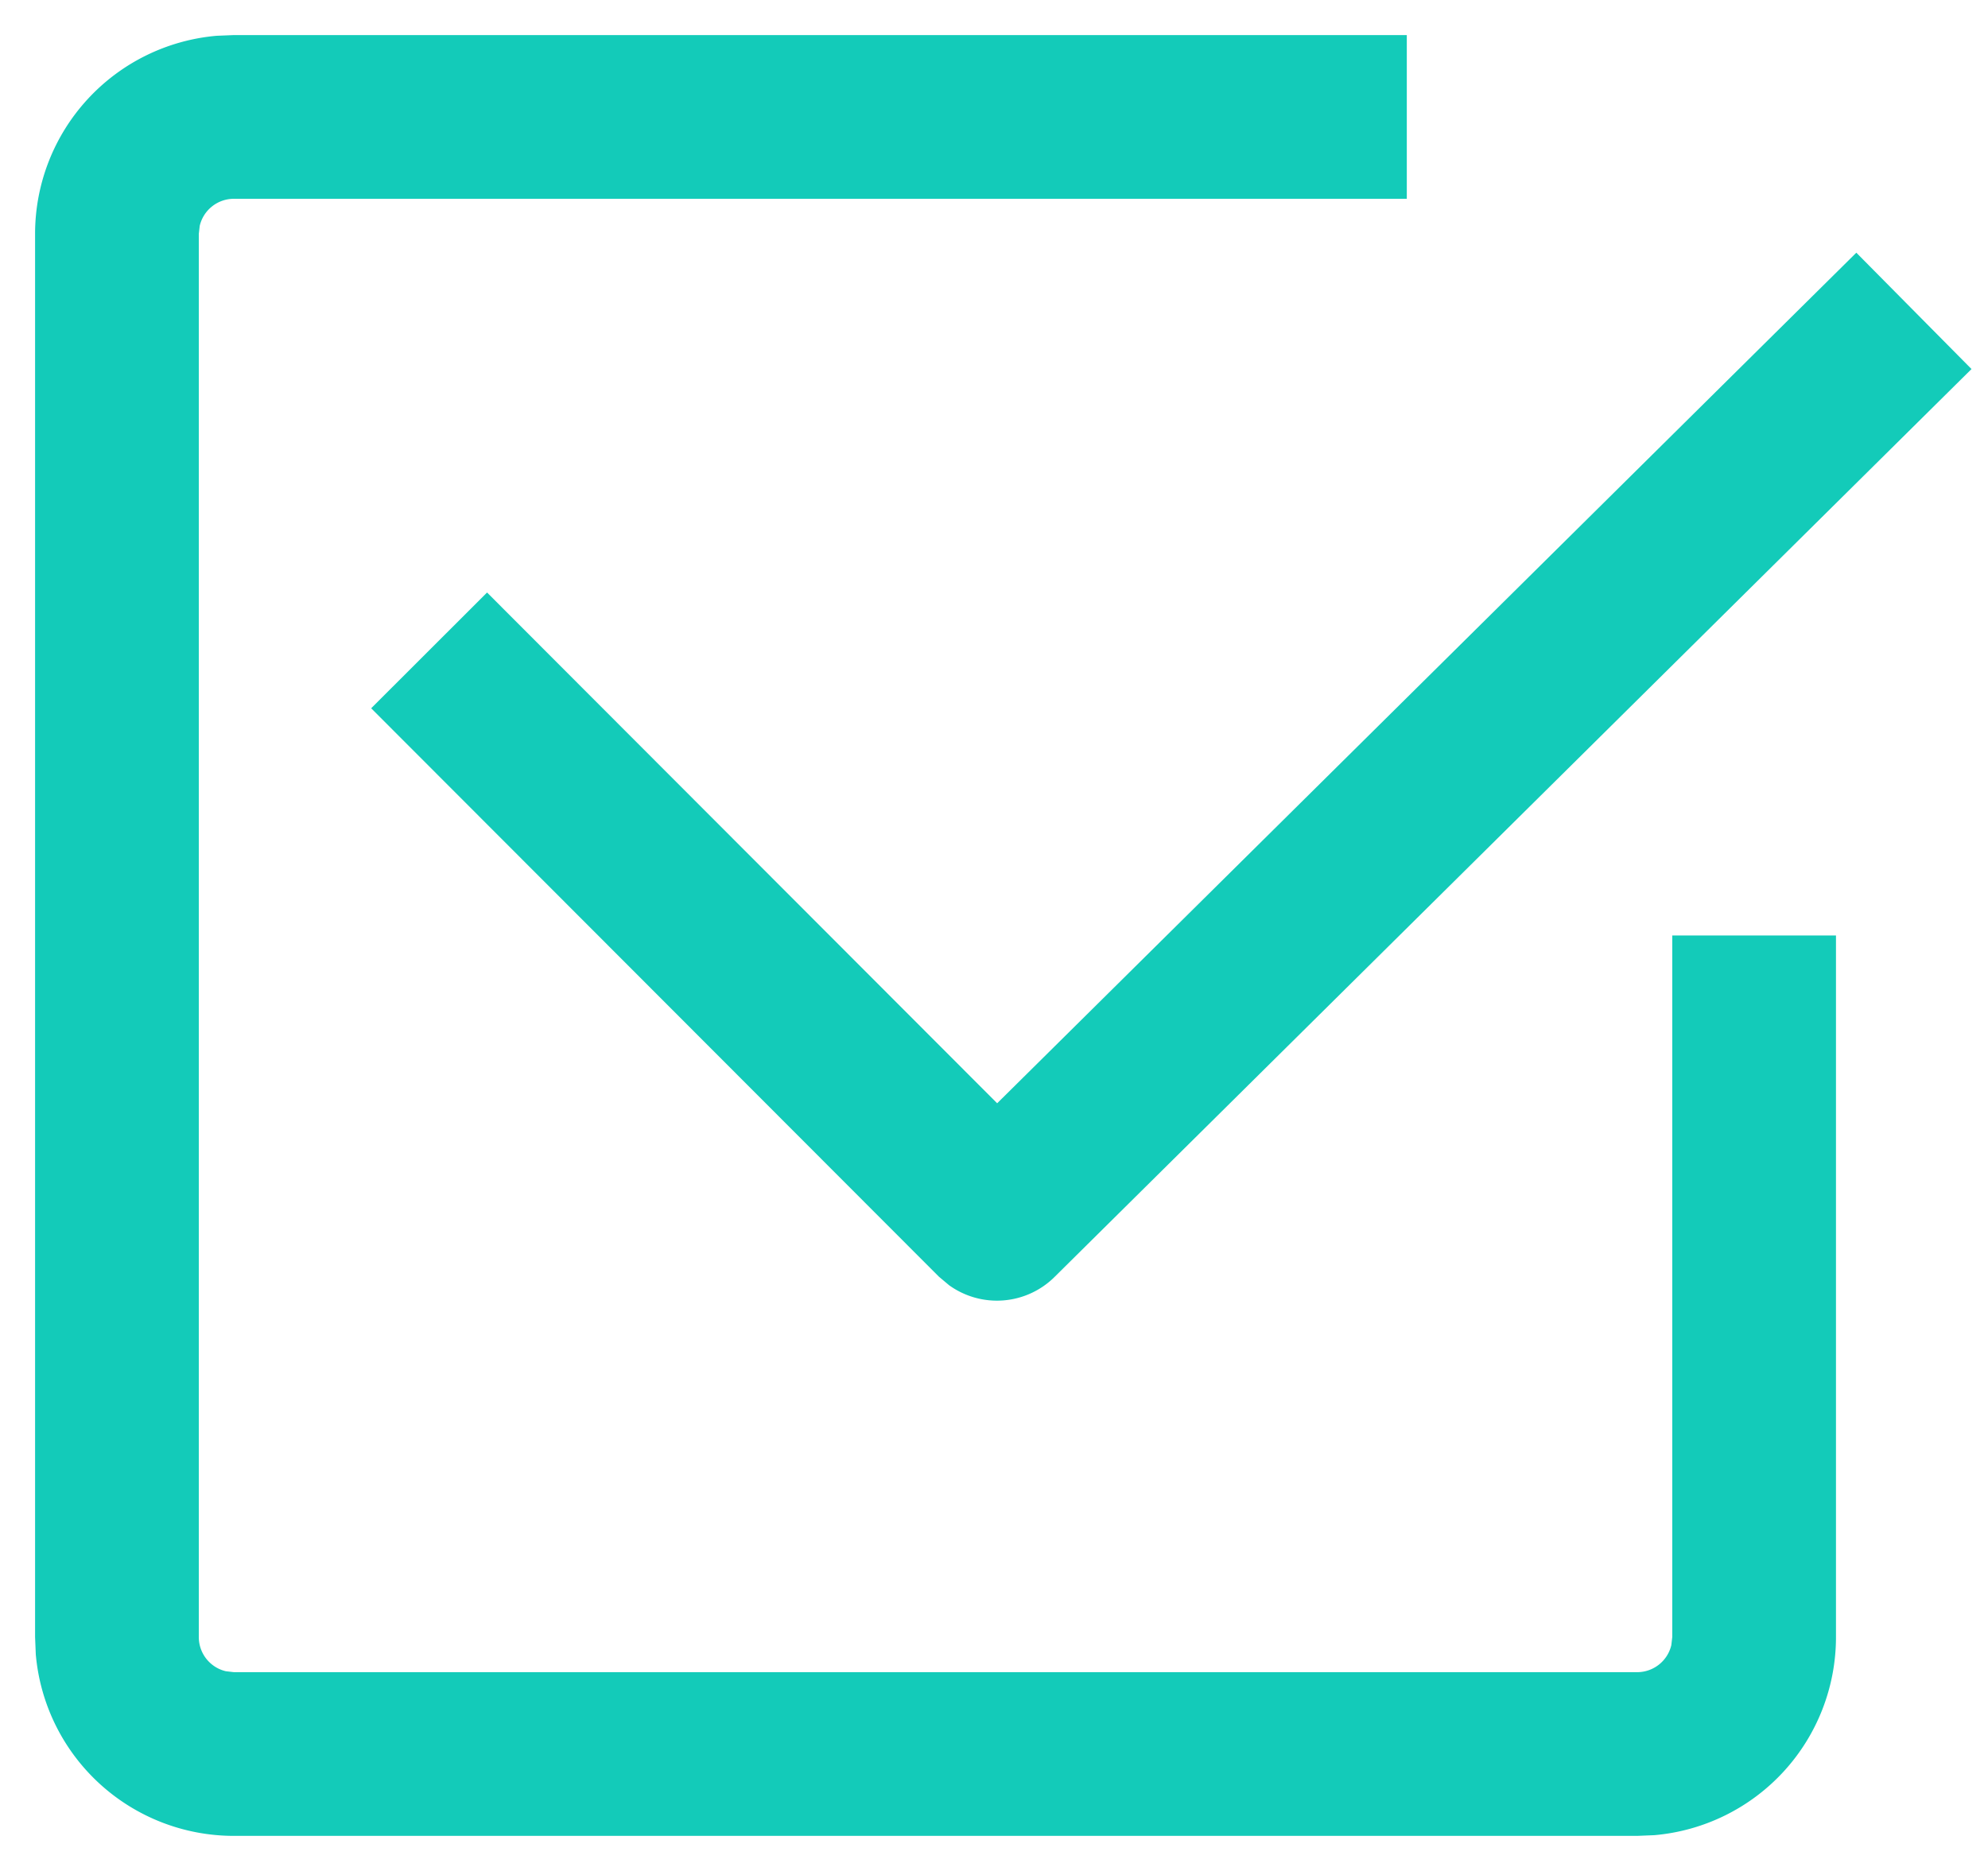
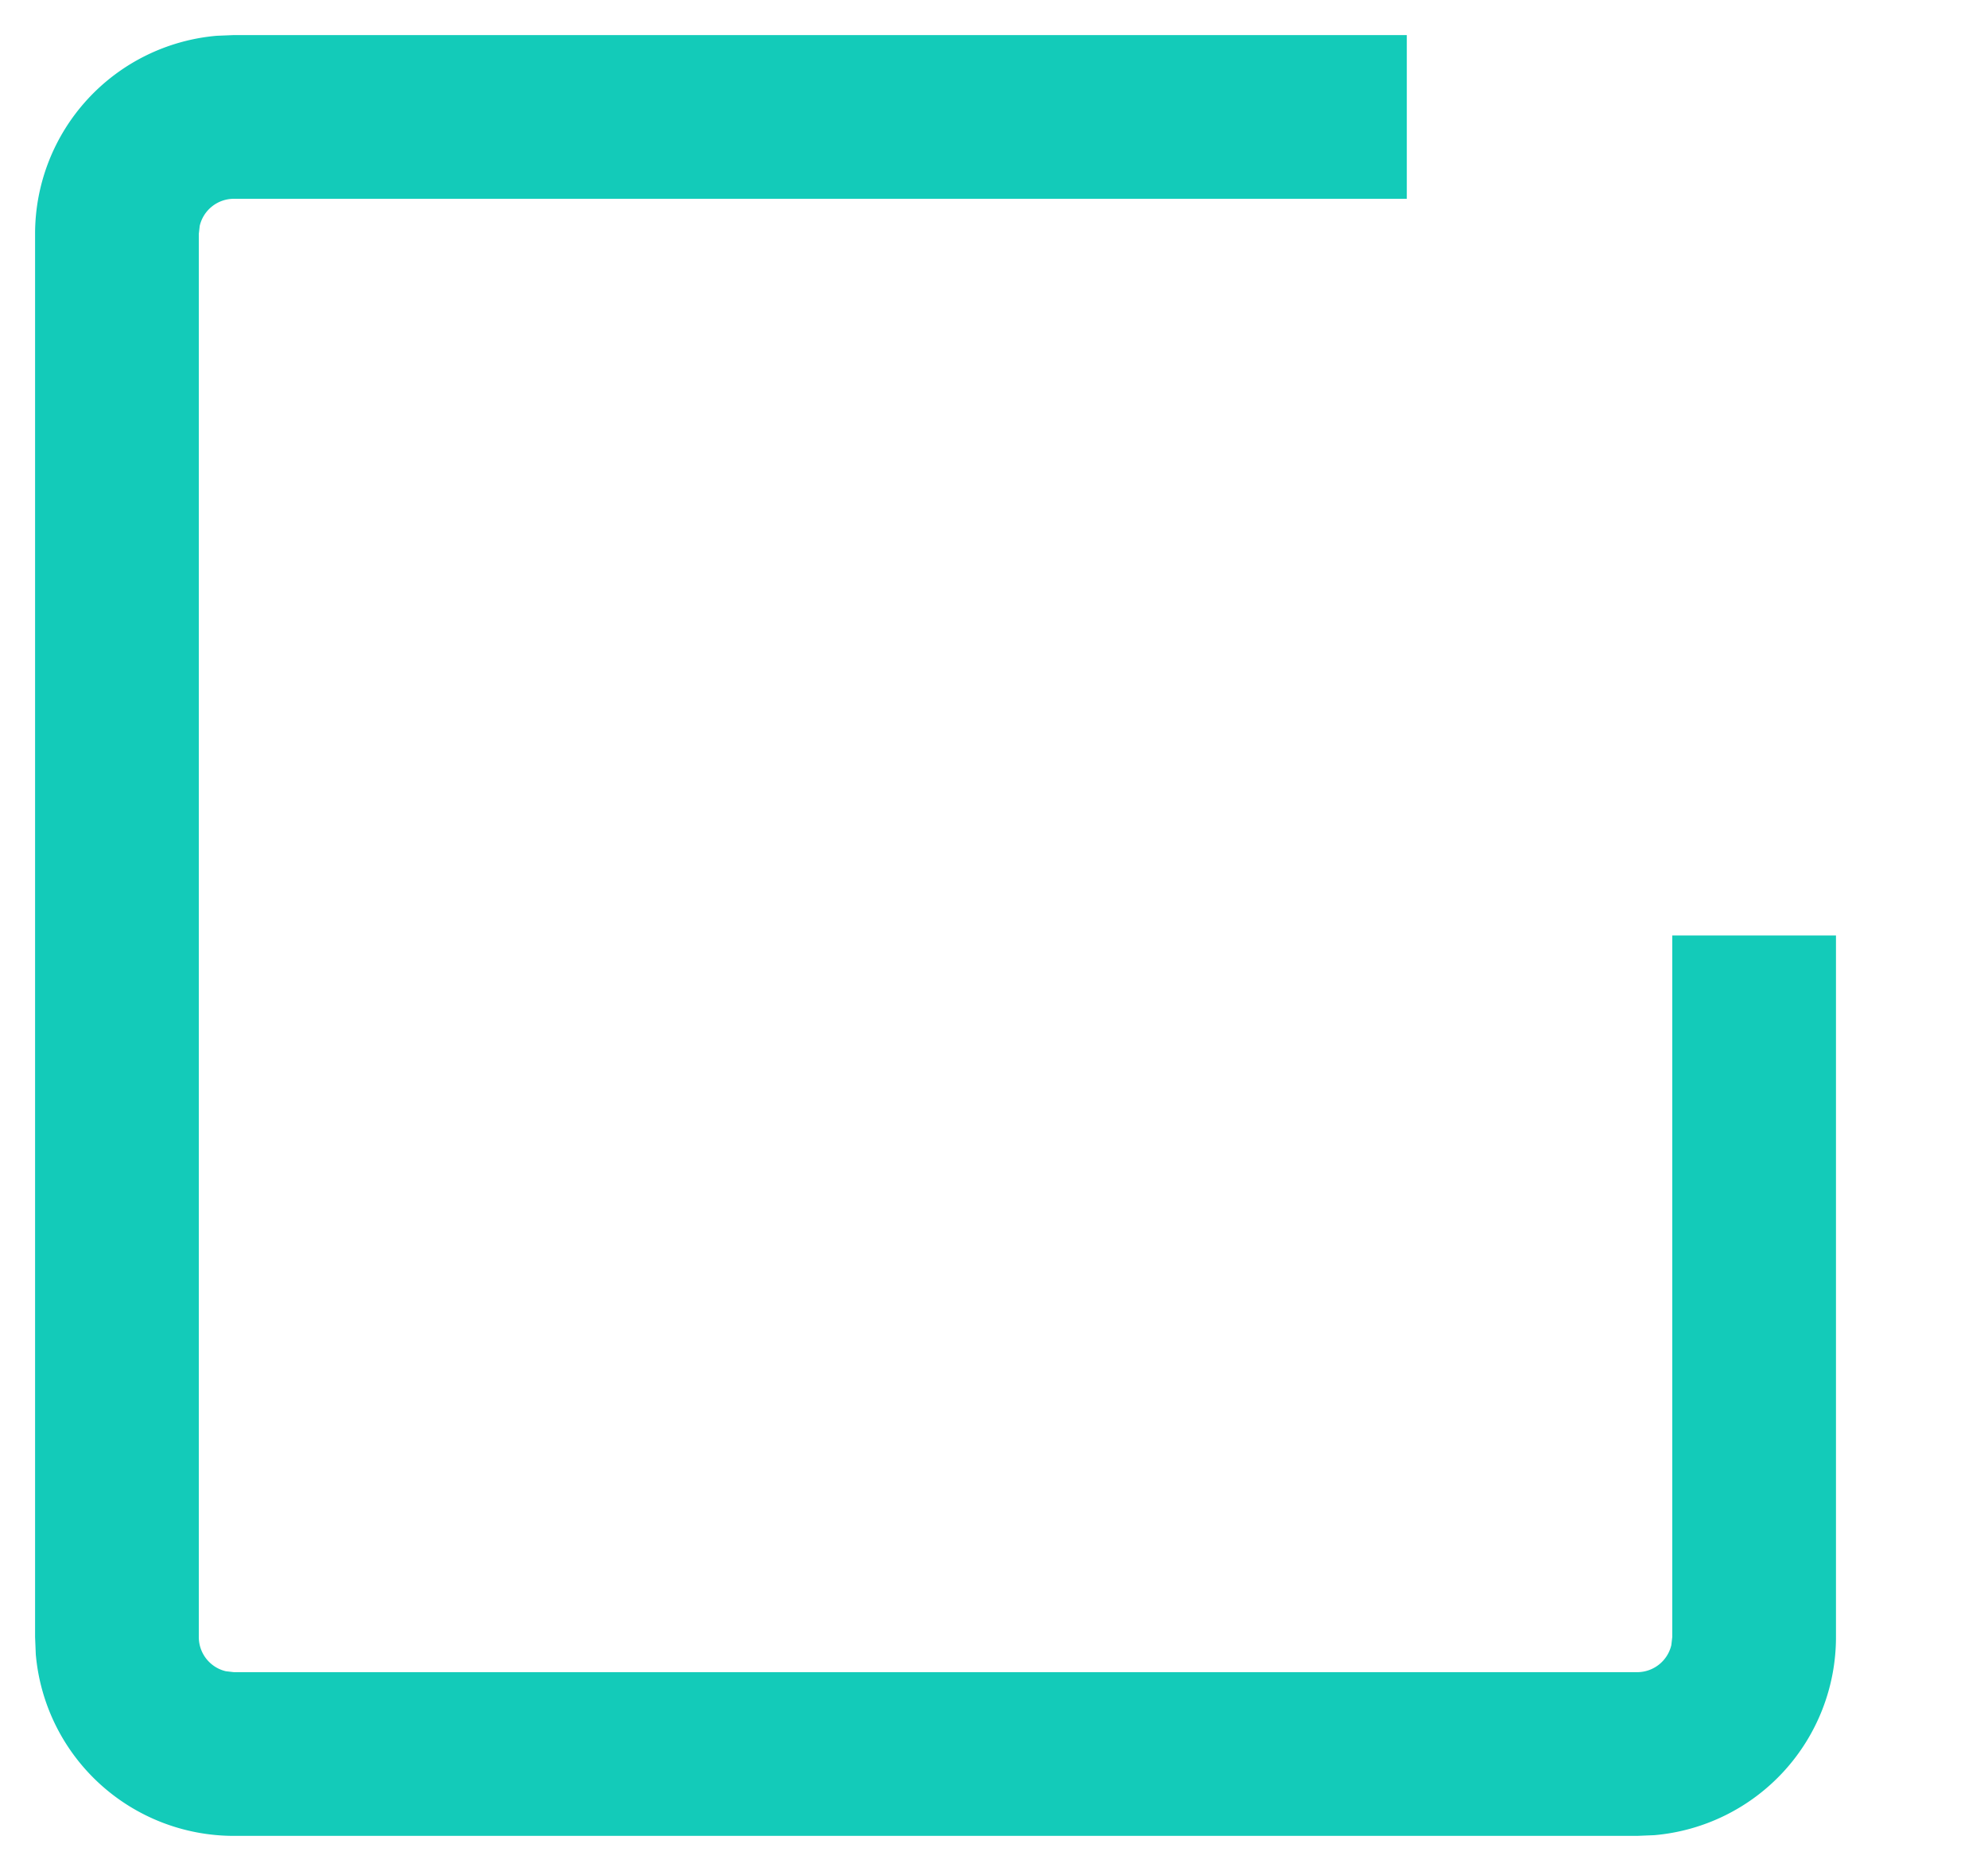
<svg xmlns="http://www.w3.org/2000/svg" t="1609919153335" class="icon" viewBox="0 0 1088 1024" version="1.1" p-id="1824" width="212.5" height="200">
  <defs>
    <style type="text/css" />
  </defs>
  <path d="M769.92 19.2v89.6H128a19.2 19.2 0 0 0-18.688 14.784L108.8 128v768a19.2 19.2 0 0 0 14.784 18.688L128 915.2h768a19.2 19.2 0 0 0 18.688-14.784L915.2 896V512h89.6v384a108.8 108.8 0 0 1-99.392 108.416L896 1004.8H128a108.8 108.8 0 0 1-108.416-99.392L19.2 896V128A108.8 108.8 0 0 1 118.592 19.584L128 19.2h641.92z" fill="#13CBB9" p-id="1825" />
-   <path d="M1015.936 138.304l63.04 63.68-501.888 496.96a44.8 44.8 0 0 1-57.664 4.48l-5.568-4.672-310.72-311.104 63.424-63.36 279.168 279.552 470.208-465.536z" fill="#13CBB9" p-id="1826" />
</svg>